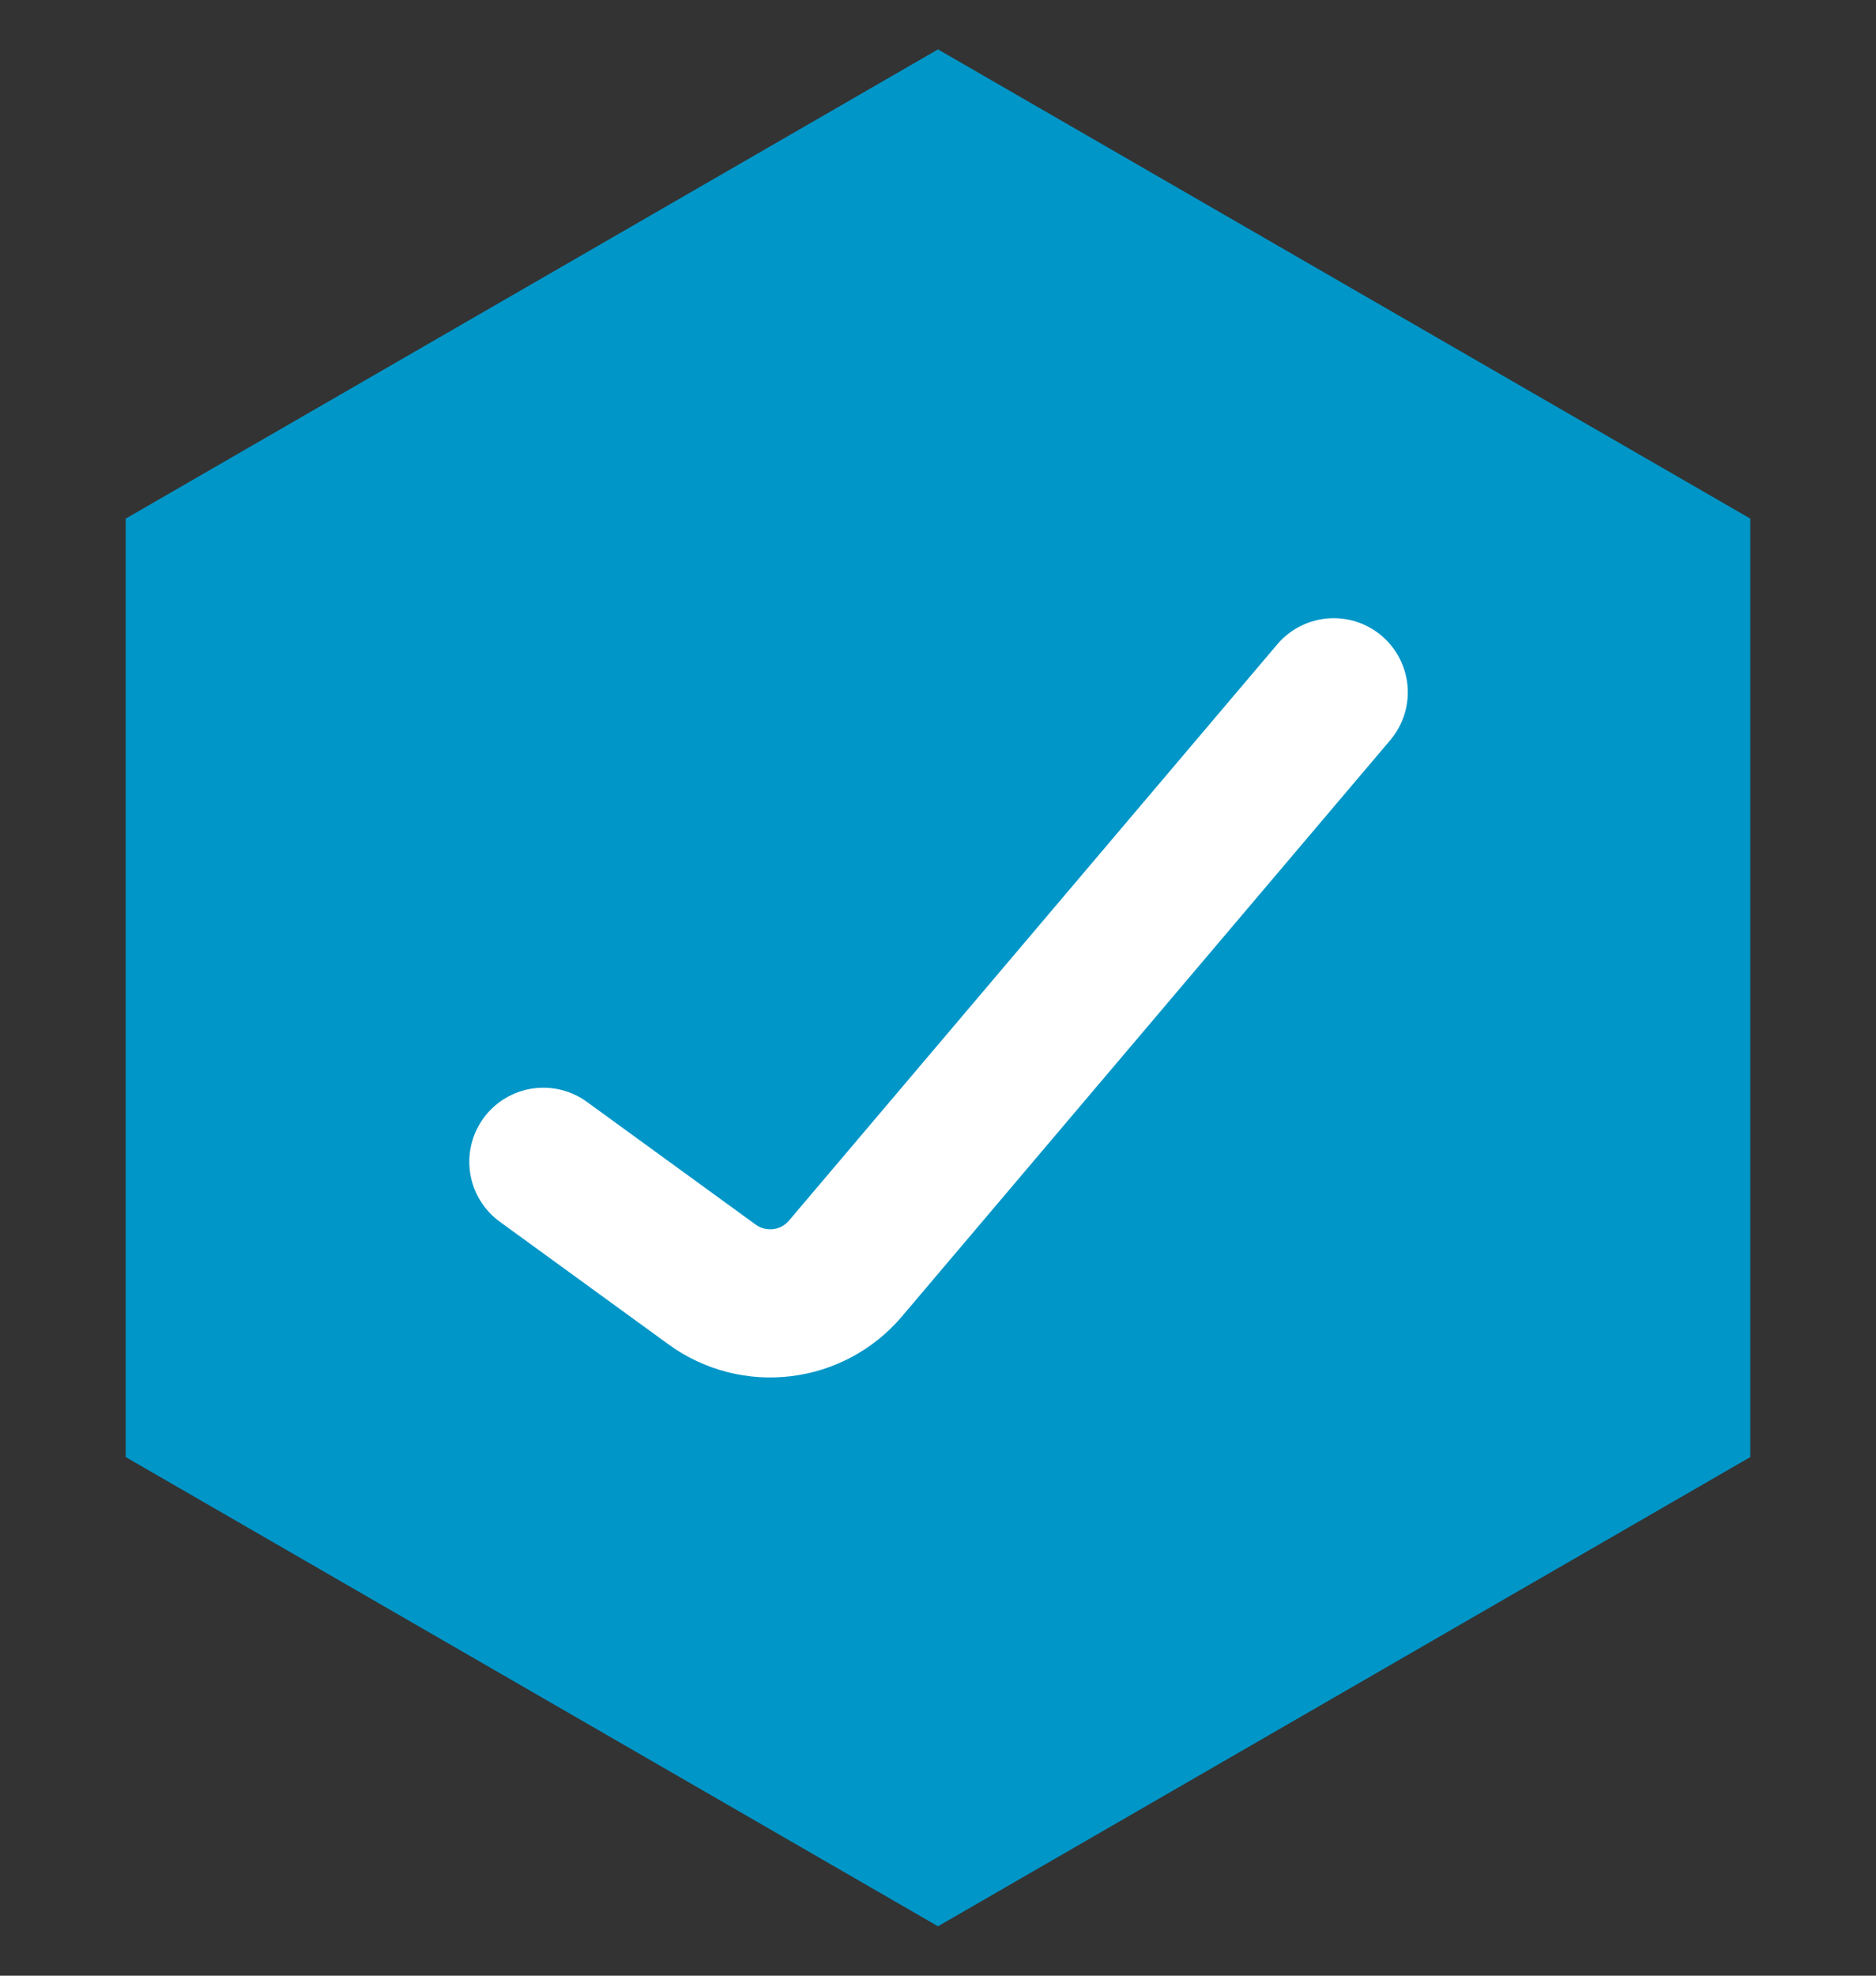
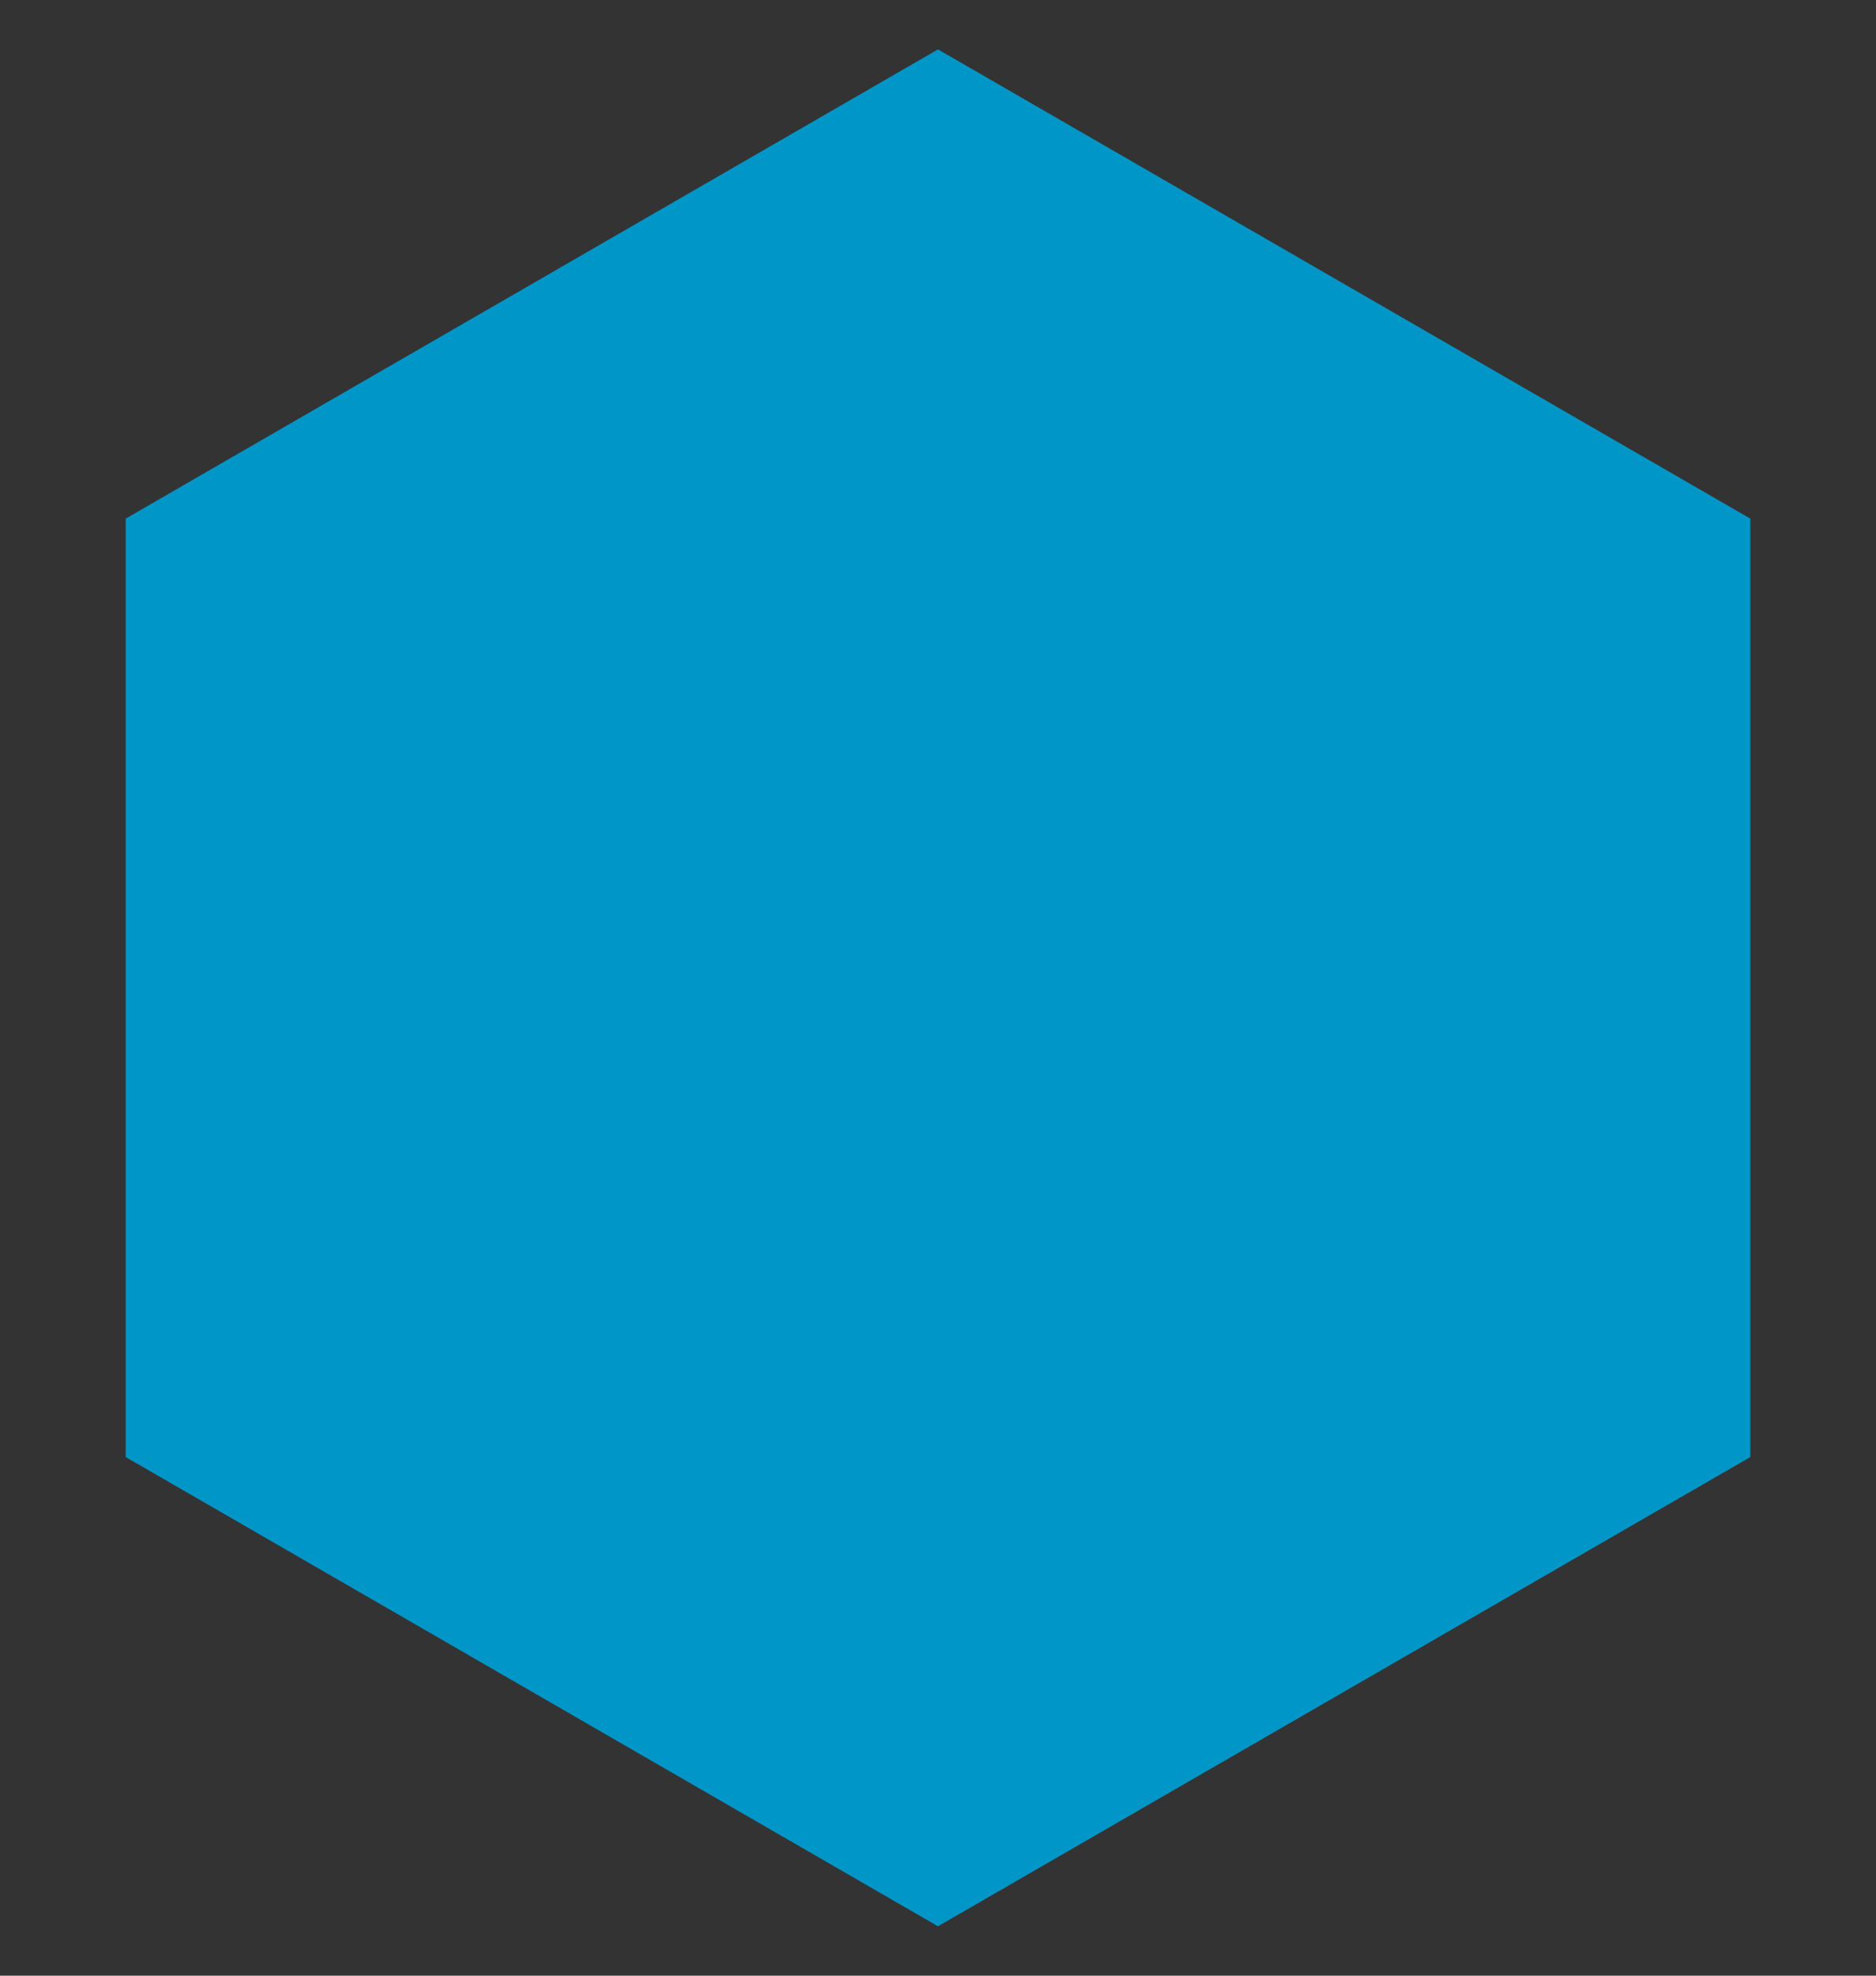
<svg xmlns="http://www.w3.org/2000/svg" width="19" height="20" viewBox="0 0 19 20" fill="none">
  <rect x="0" y="0" width="19" height="20" fill="#333333" stroke="none" />
  <path d="M9.5 0.5L17.727 5.25V14.75L9.5 19.5L1.273 14.75V5.25L9.5 0.5Z" fill="#0096C8" />
-   <path d="M5.503 11.761L7.212 13.003C7.636 13.311 8.225 13.24 8.563 12.841L13.508 7.008" stroke="white" stroke-width="1.5" stroke-linecap="round" />
</svg>